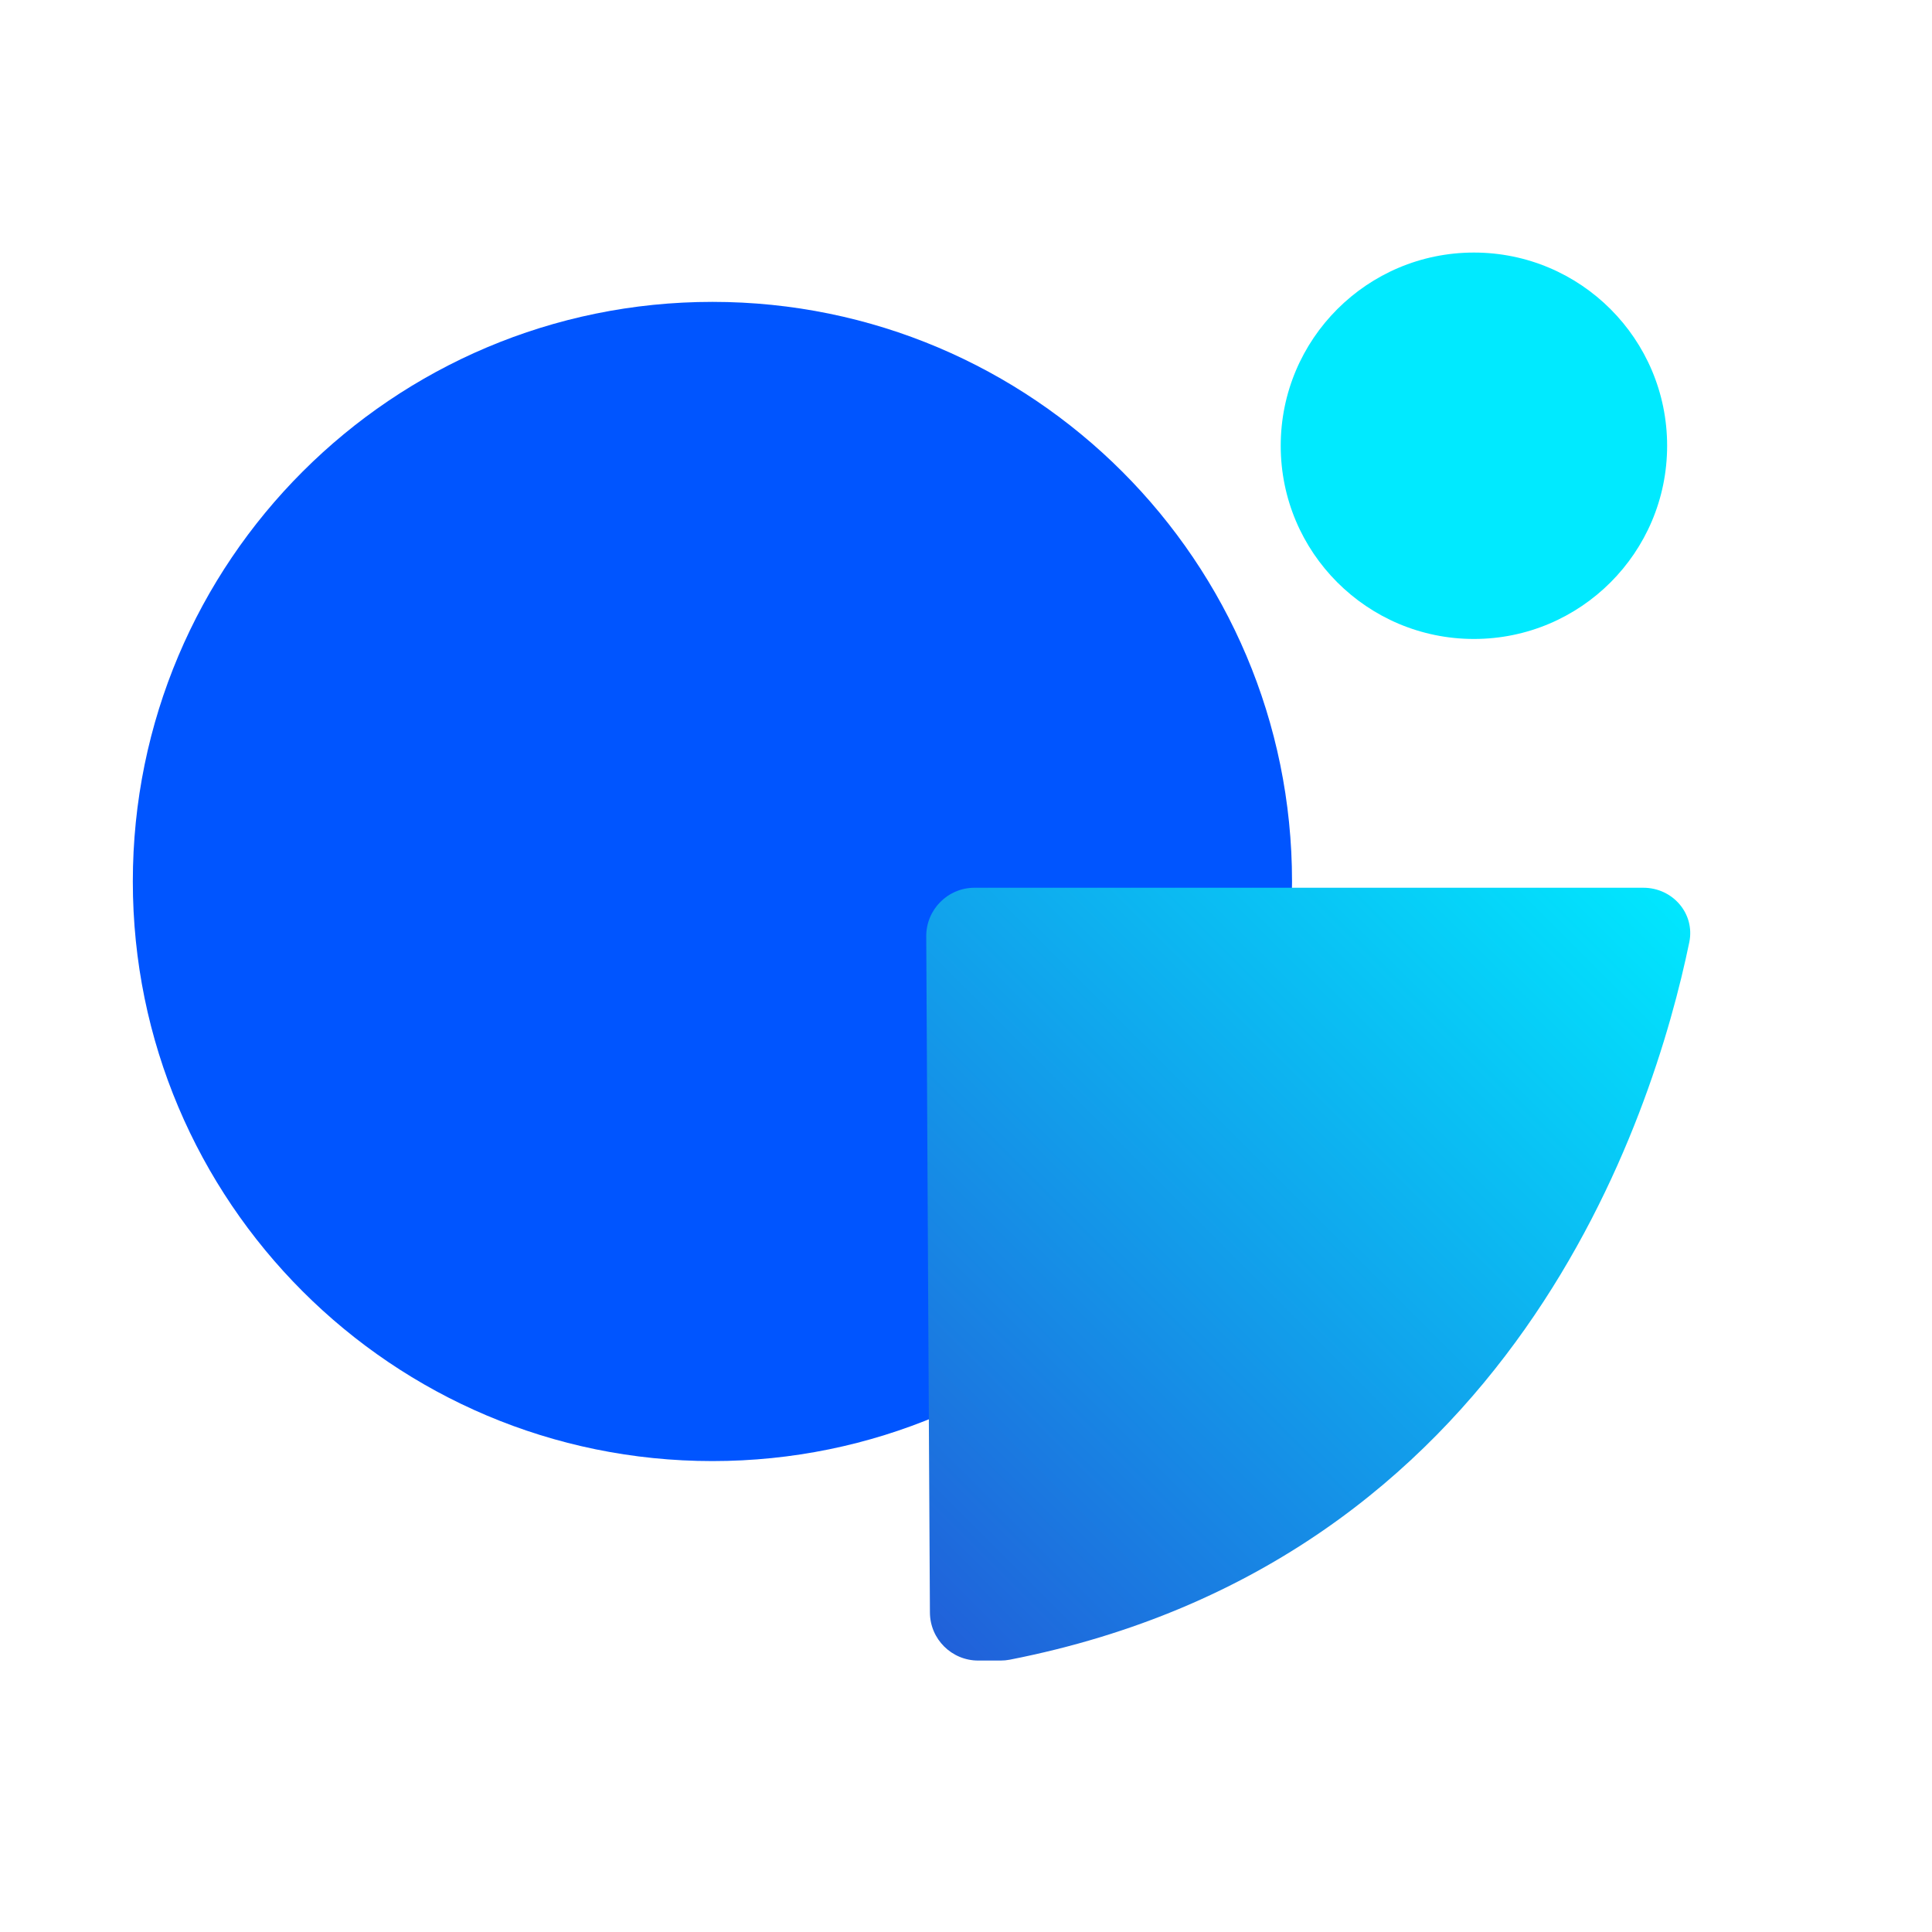
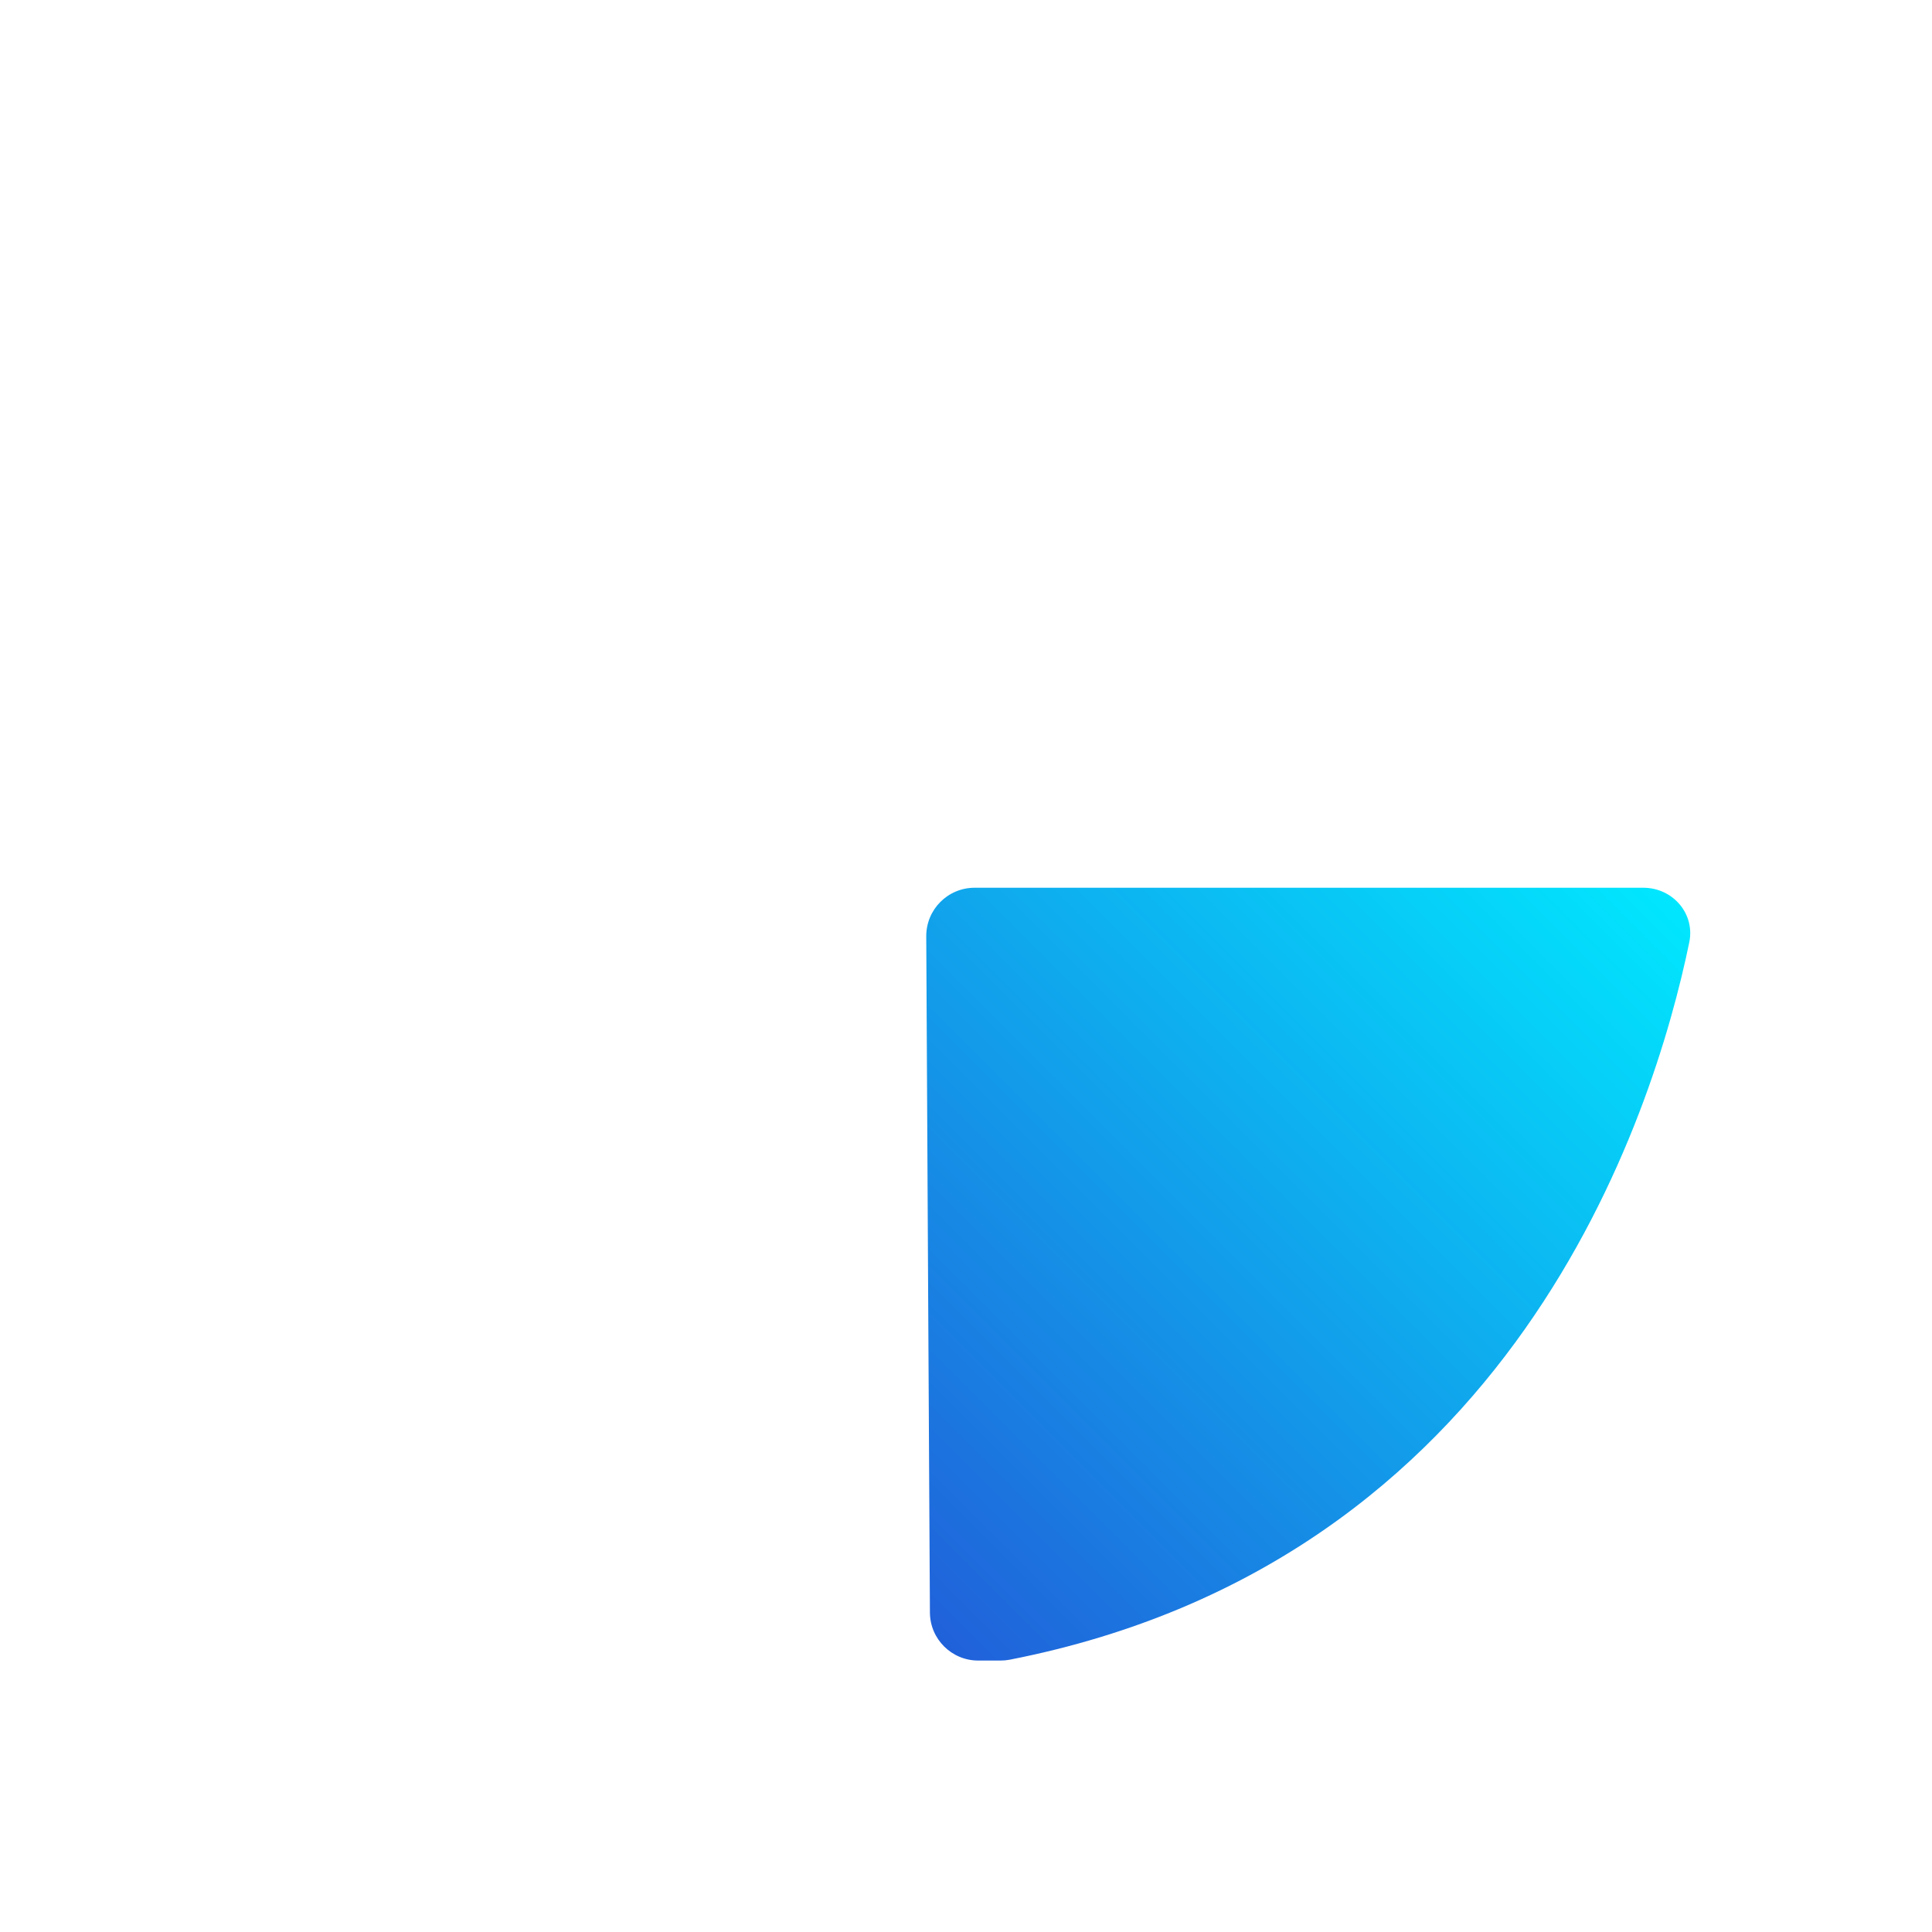
<svg xmlns="http://www.w3.org/2000/svg" width="40" height="40" viewBox="0 0 40 40" fill="none">
-   <circle cx="30.516" cy="9.229" r="4" fill="#00EAFF" />
-   <path d="M14.75 30.25C21.377 30.25 26.75 24.877 26.75 18.25C26.75 11.623 21.377 6.25 14.75 6.25C8.123 6.25 2.75 11.623 2.75 18.25C2.75 24.877 8.123 30.25 14.75 30.25Z" fill="#0055FF" />
  <path d="M26.214 18.38H20.177C19.623 18.38 19.174 18.831 19.177 19.386L19.217 26.907L19.253 33.386C19.256 33.936 19.703 34.38 20.253 34.38H20.717C20.78 34.38 20.845 34.374 20.907 34.362C31.334 32.317 34.234 23.097 34.975 19.508C35.097 18.914 34.631 18.38 34.024 18.38H26.214Z" fill="url(#paint0_linear_4013_49243)" />
  <defs>
    <linearGradient id="paint0_linear_4013_49243" x1="19.172" y1="34.38" x2="35.172" y2="18.38" gradientUnits="userSpaceOnUse">
      <stop stop-color="#215ED9" />
      <stop offset="1" stop-color="#00EAFF" />
    </linearGradient>
  </defs>
</svg>